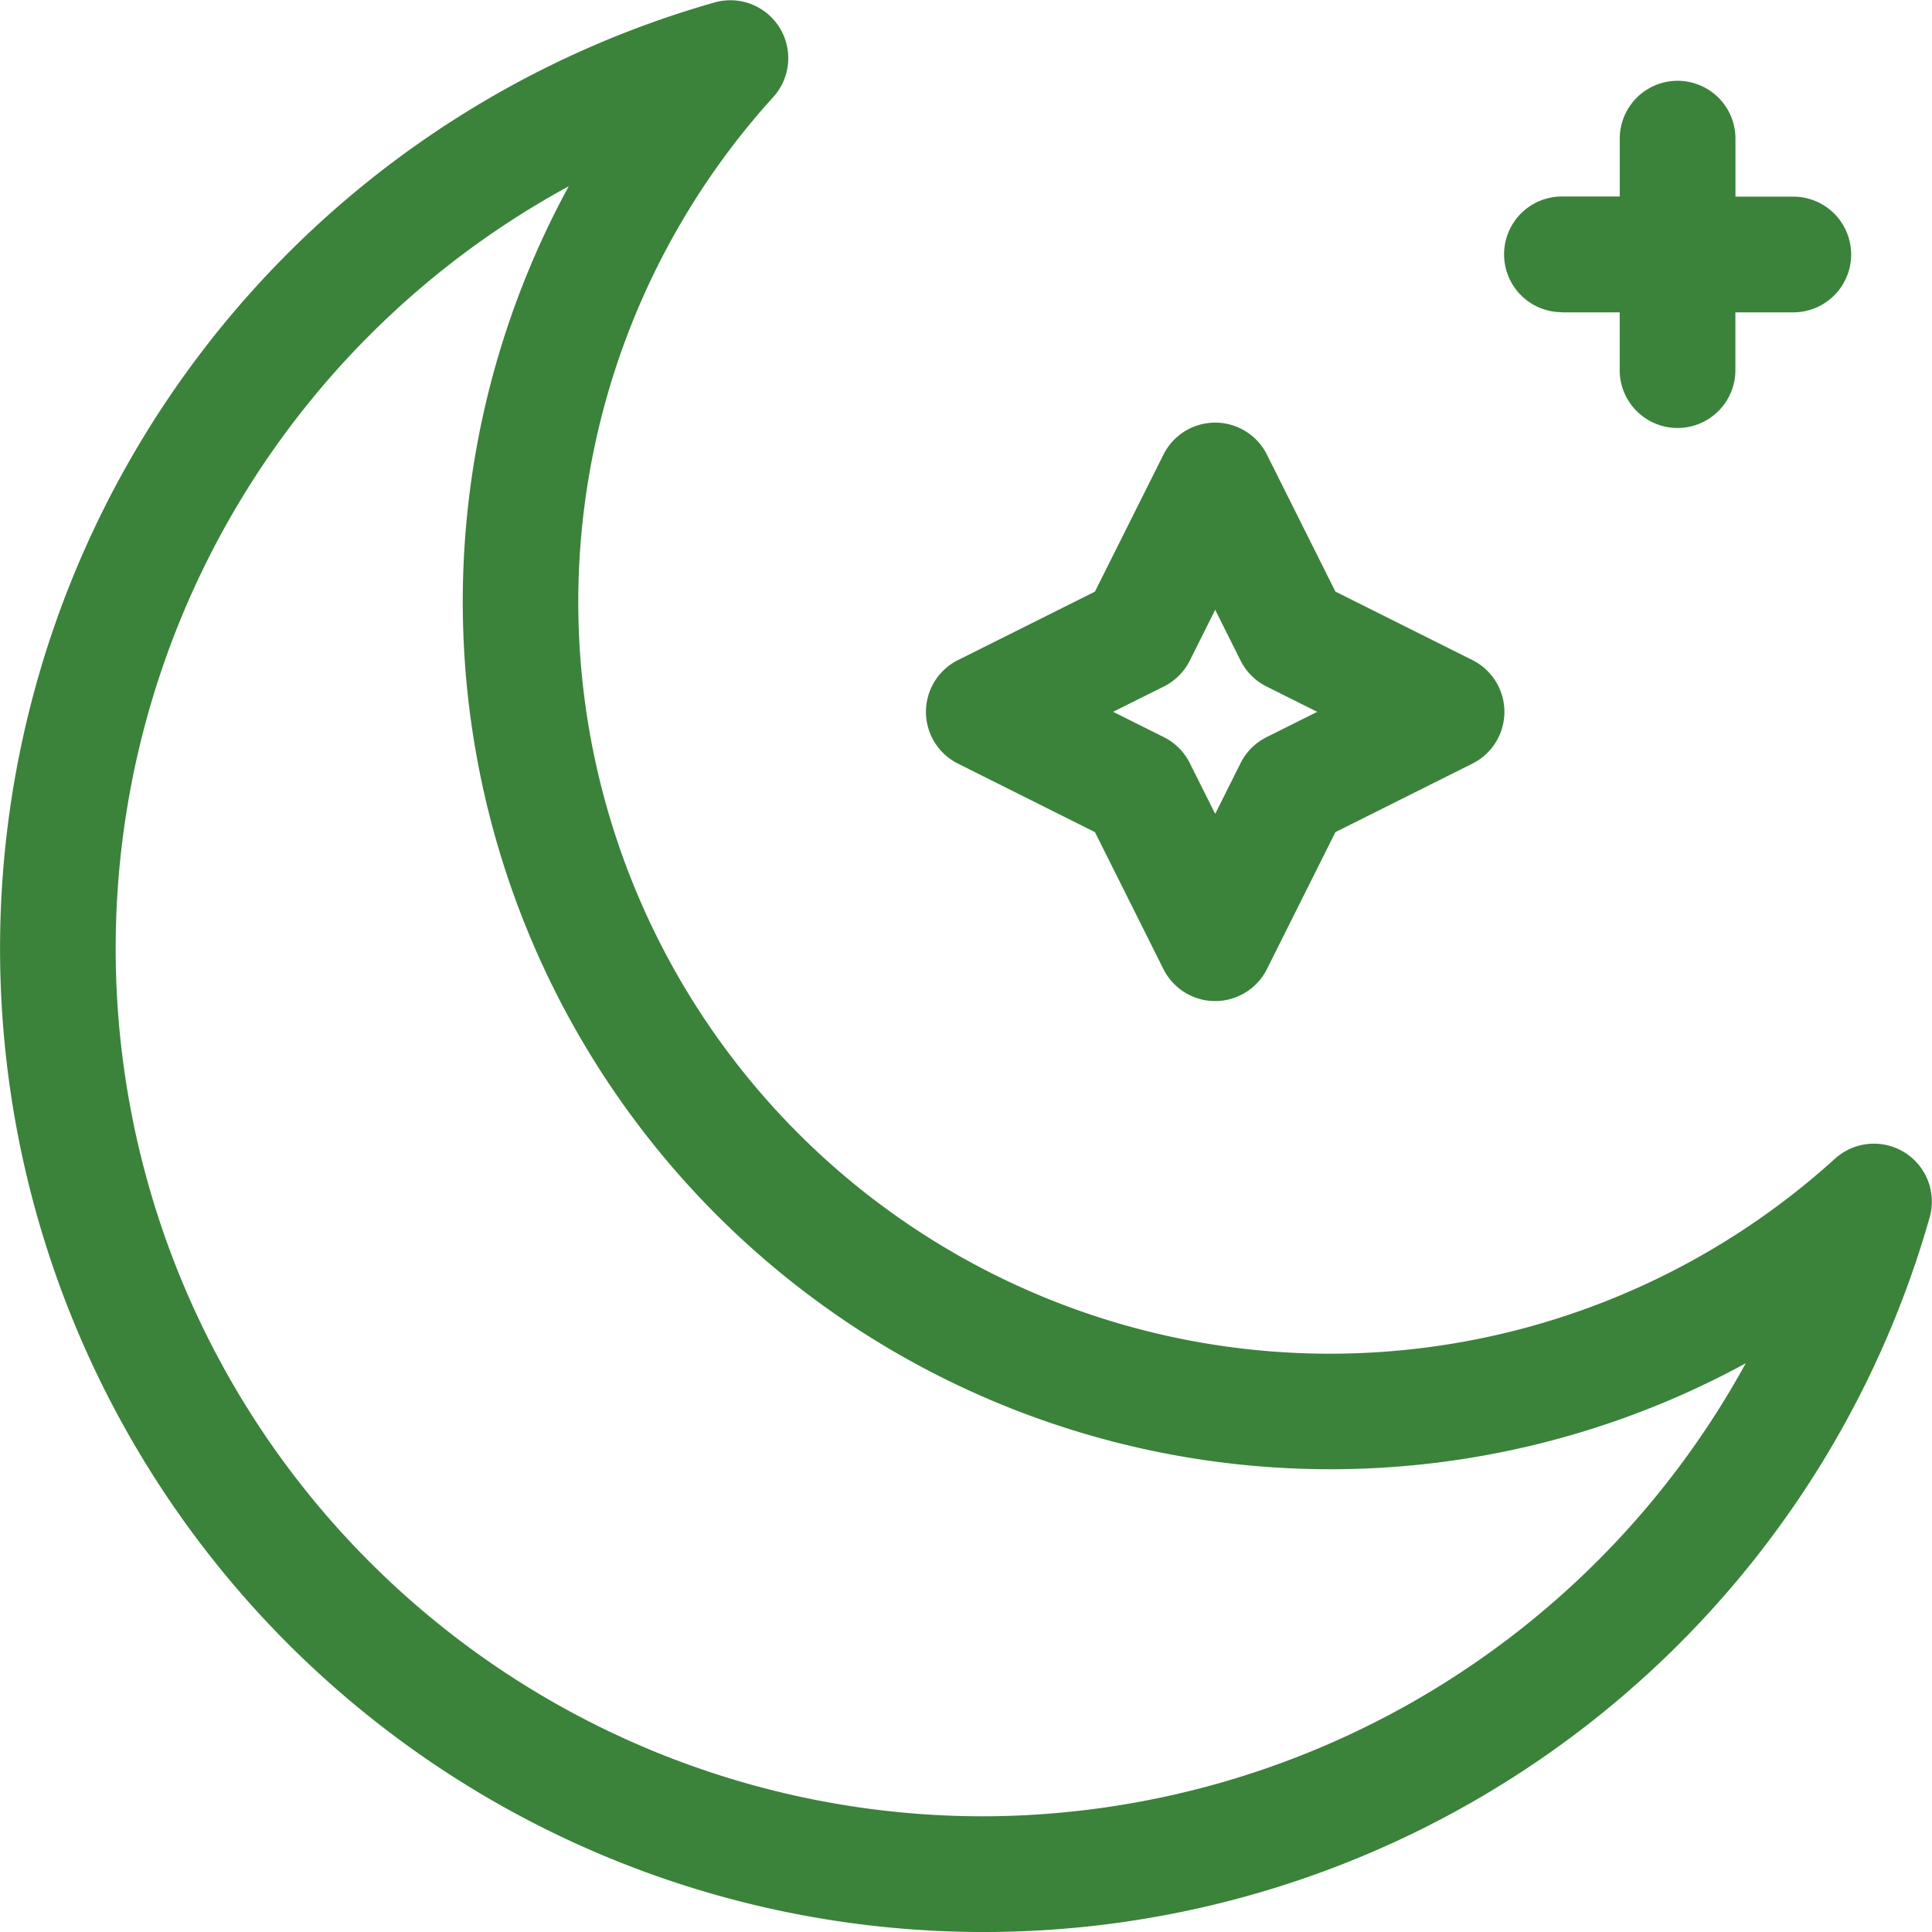
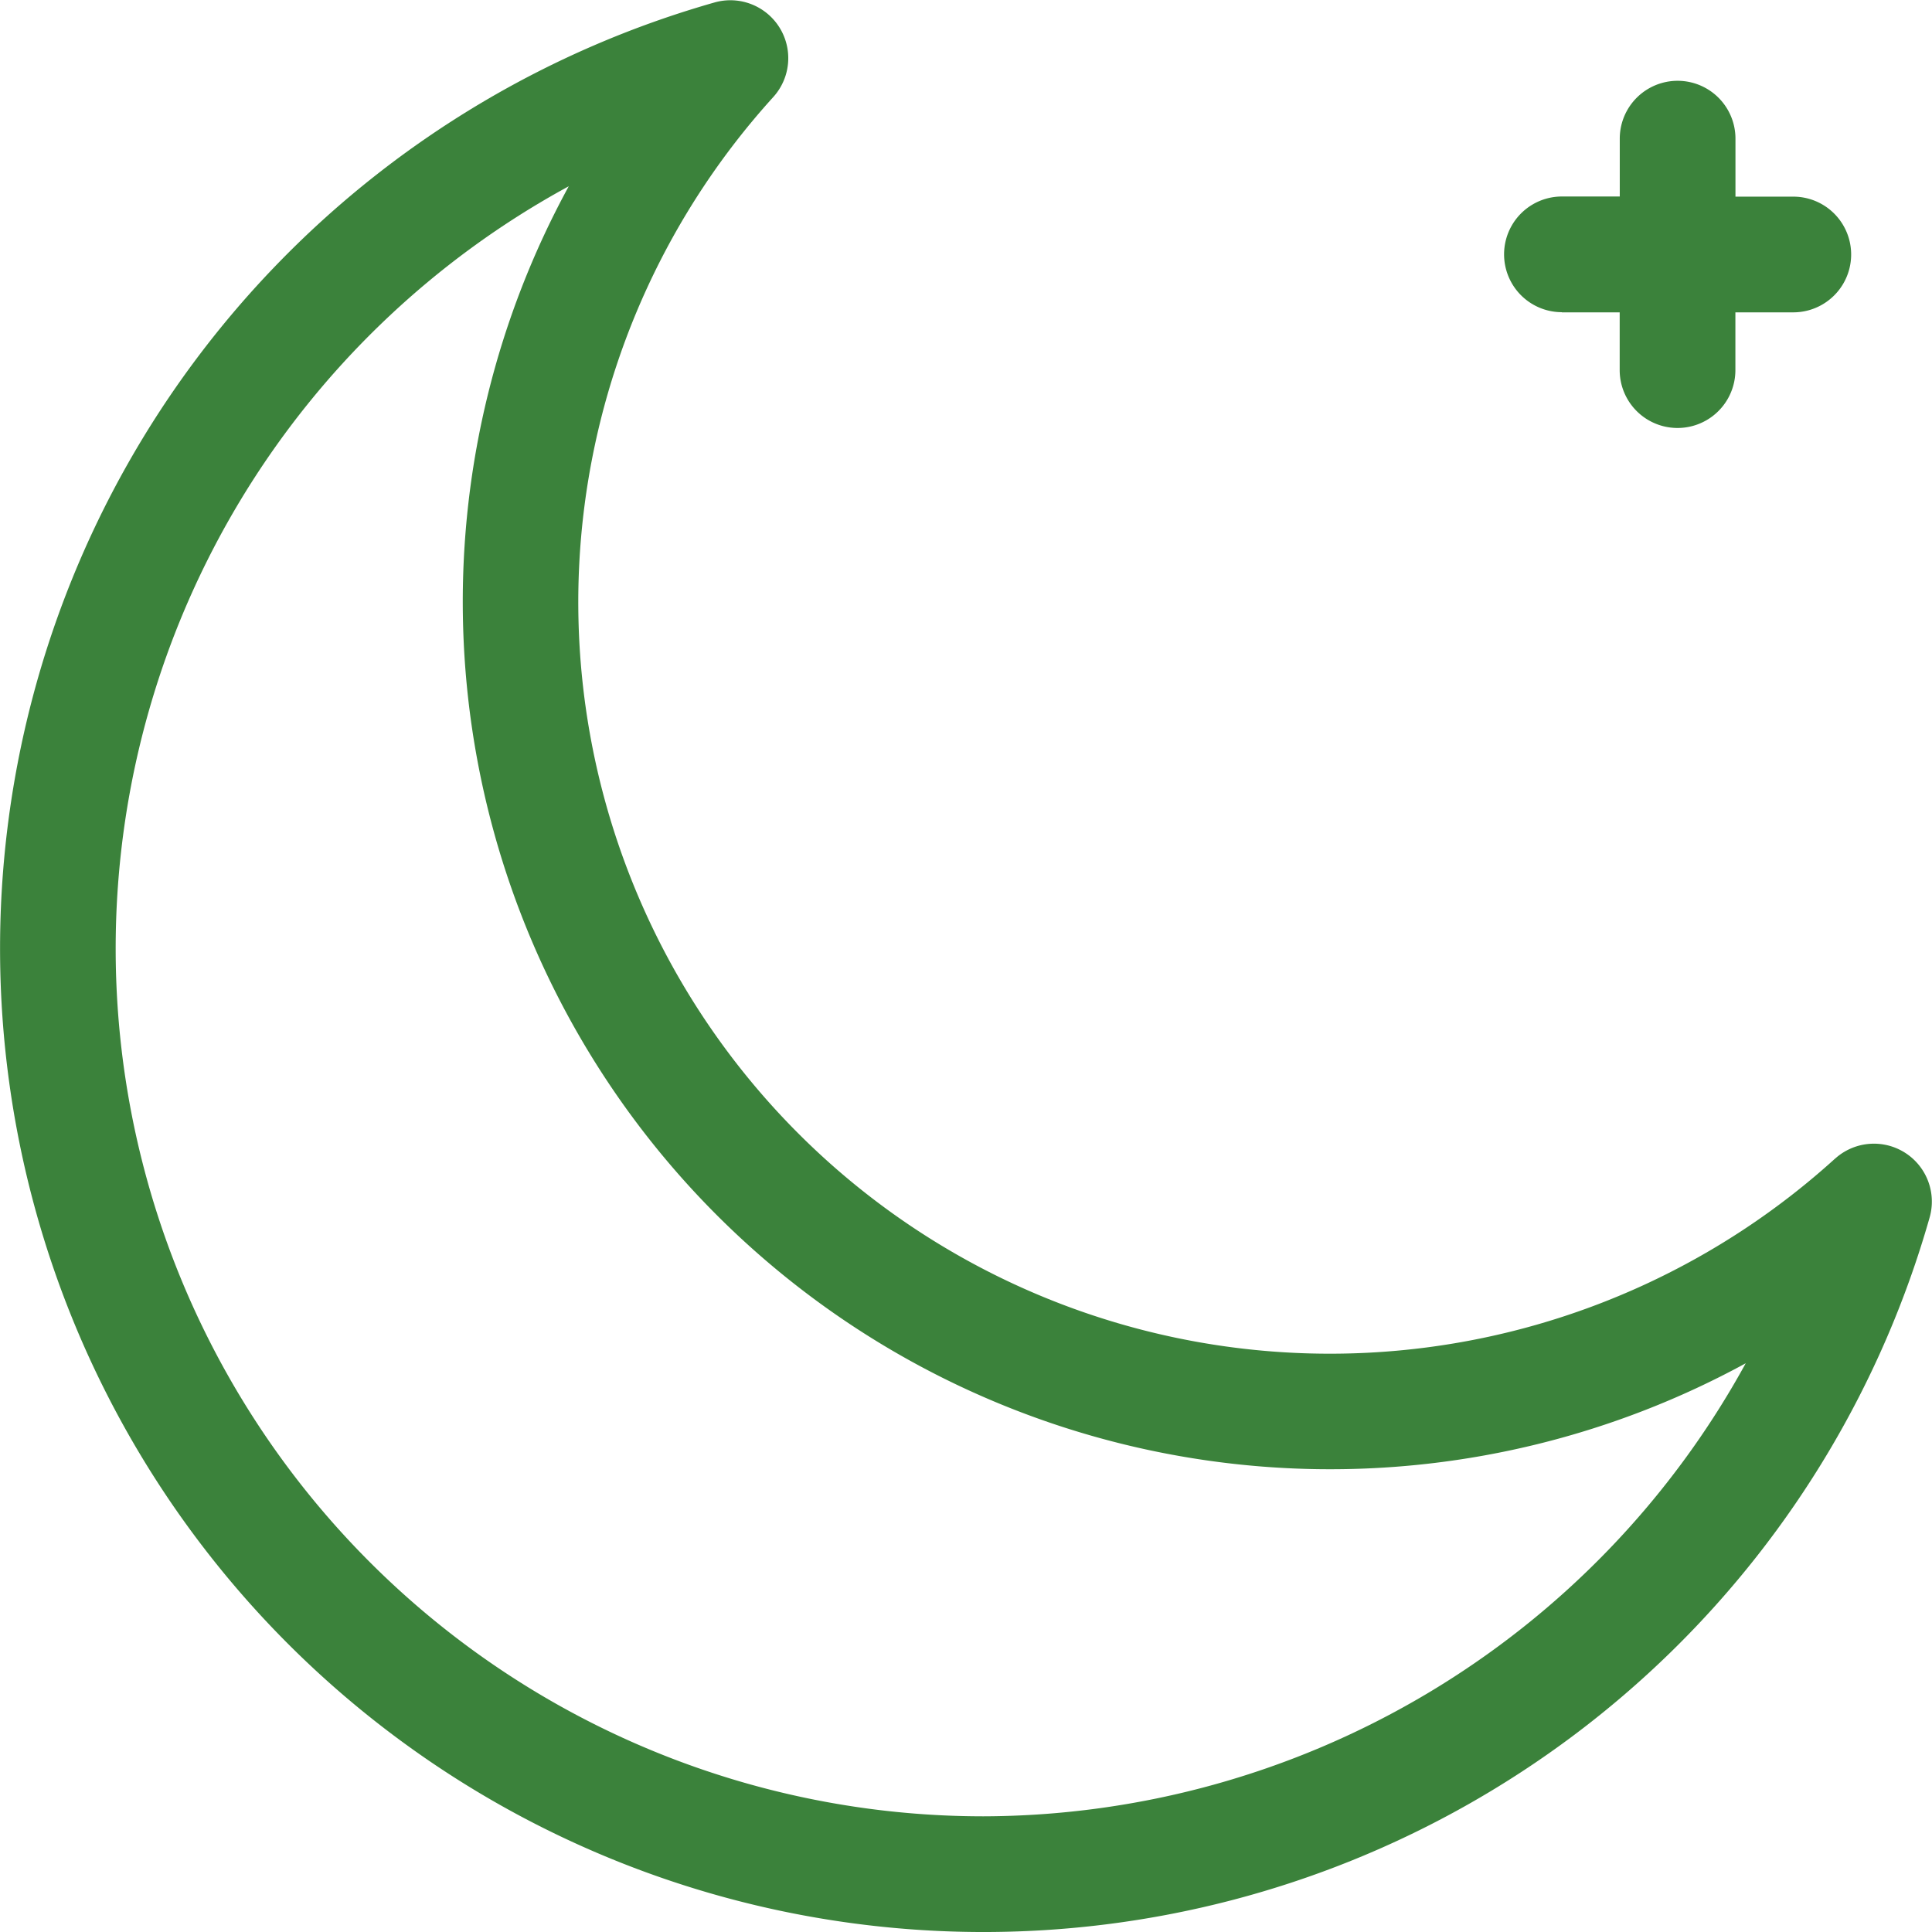
<svg xmlns="http://www.w3.org/2000/svg" width="105.666" height="105.667" viewBox="0 0 105.666 105.667">
  <g id="moon" transform="translate(-0.5 -0.001)">
    <path id="Path_31342" data-name="Path 31342" d="M100.868,63.365A41.107,41.107,0,0,1,42.8,5.3,3.167,3.167,0,0,0,39.6.13a53.792,53.792,0,1,0,66.441,66.441,3.167,3.167,0,0,0-5.169-3.206ZM54.284,99.34A47.461,47.461,0,0,1,31.607,10.188,47.444,47.444,0,0,0,95.979,74.561,47.69,47.69,0,0,1,54.284,99.34Zm0,0" transform="translate(0 0)" fill="#3b823b" />
-     <path id="Path_31343" data-name="Path 31343" d="M247.636,130.645l7.493,3.747,3.747,7.493a3.164,3.164,0,0,0,5.659,0l3.747-7.493,7.493-3.747a3.164,3.164,0,0,0,0-5.66l-7.493-3.746-3.747-7.493a3.163,3.163,0,0,0-5.659,0l-3.747,7.493-7.493,3.746a3.164,3.164,0,0,0,0,5.66Zm11.266-4.219a3.161,3.161,0,0,0,1.415-1.415l1.389-2.777,1.389,2.777a3.161,3.161,0,0,0,1.415,1.415l2.777,1.388-2.778,1.389a3.164,3.164,0,0,0-1.414,1.415l-1.389,2.777-1.389-2.777A3.162,3.162,0,0,0,258.9,129.2l-2.777-1.388Zm0,0" transform="translate(-194.744 -88.881)" fill="#3b823b" />
-     <path id="Path_31344" data-name="Path 31344" d="M402.242,34.1h3.163V37.26a3.164,3.164,0,1,0,6.328,0V34.1H414.9a3.164,3.164,0,1,0,0-6.328h-3.163V24.6a3.164,3.164,0,0,0-6.328,0v3.164h-3.163a3.164,3.164,0,1,0,0,6.328Zm0,0" transform="translate(-316.32 -17.016)" fill="#3b823b" />
+     <path id="Path_31344" data-name="Path 31344" d="M402.242,34.1h3.163V37.26a3.164,3.164,0,1,0,6.328,0V34.1H414.9a3.164,3.164,0,1,0,0-6.328h-3.163V24.6a3.164,3.164,0,0,0-6.328,0v3.164h-3.163a3.164,3.164,0,1,0,0,6.328Z" transform="translate(-316.32 -17.016)" fill="#3b823b" />
  </g>
</svg>